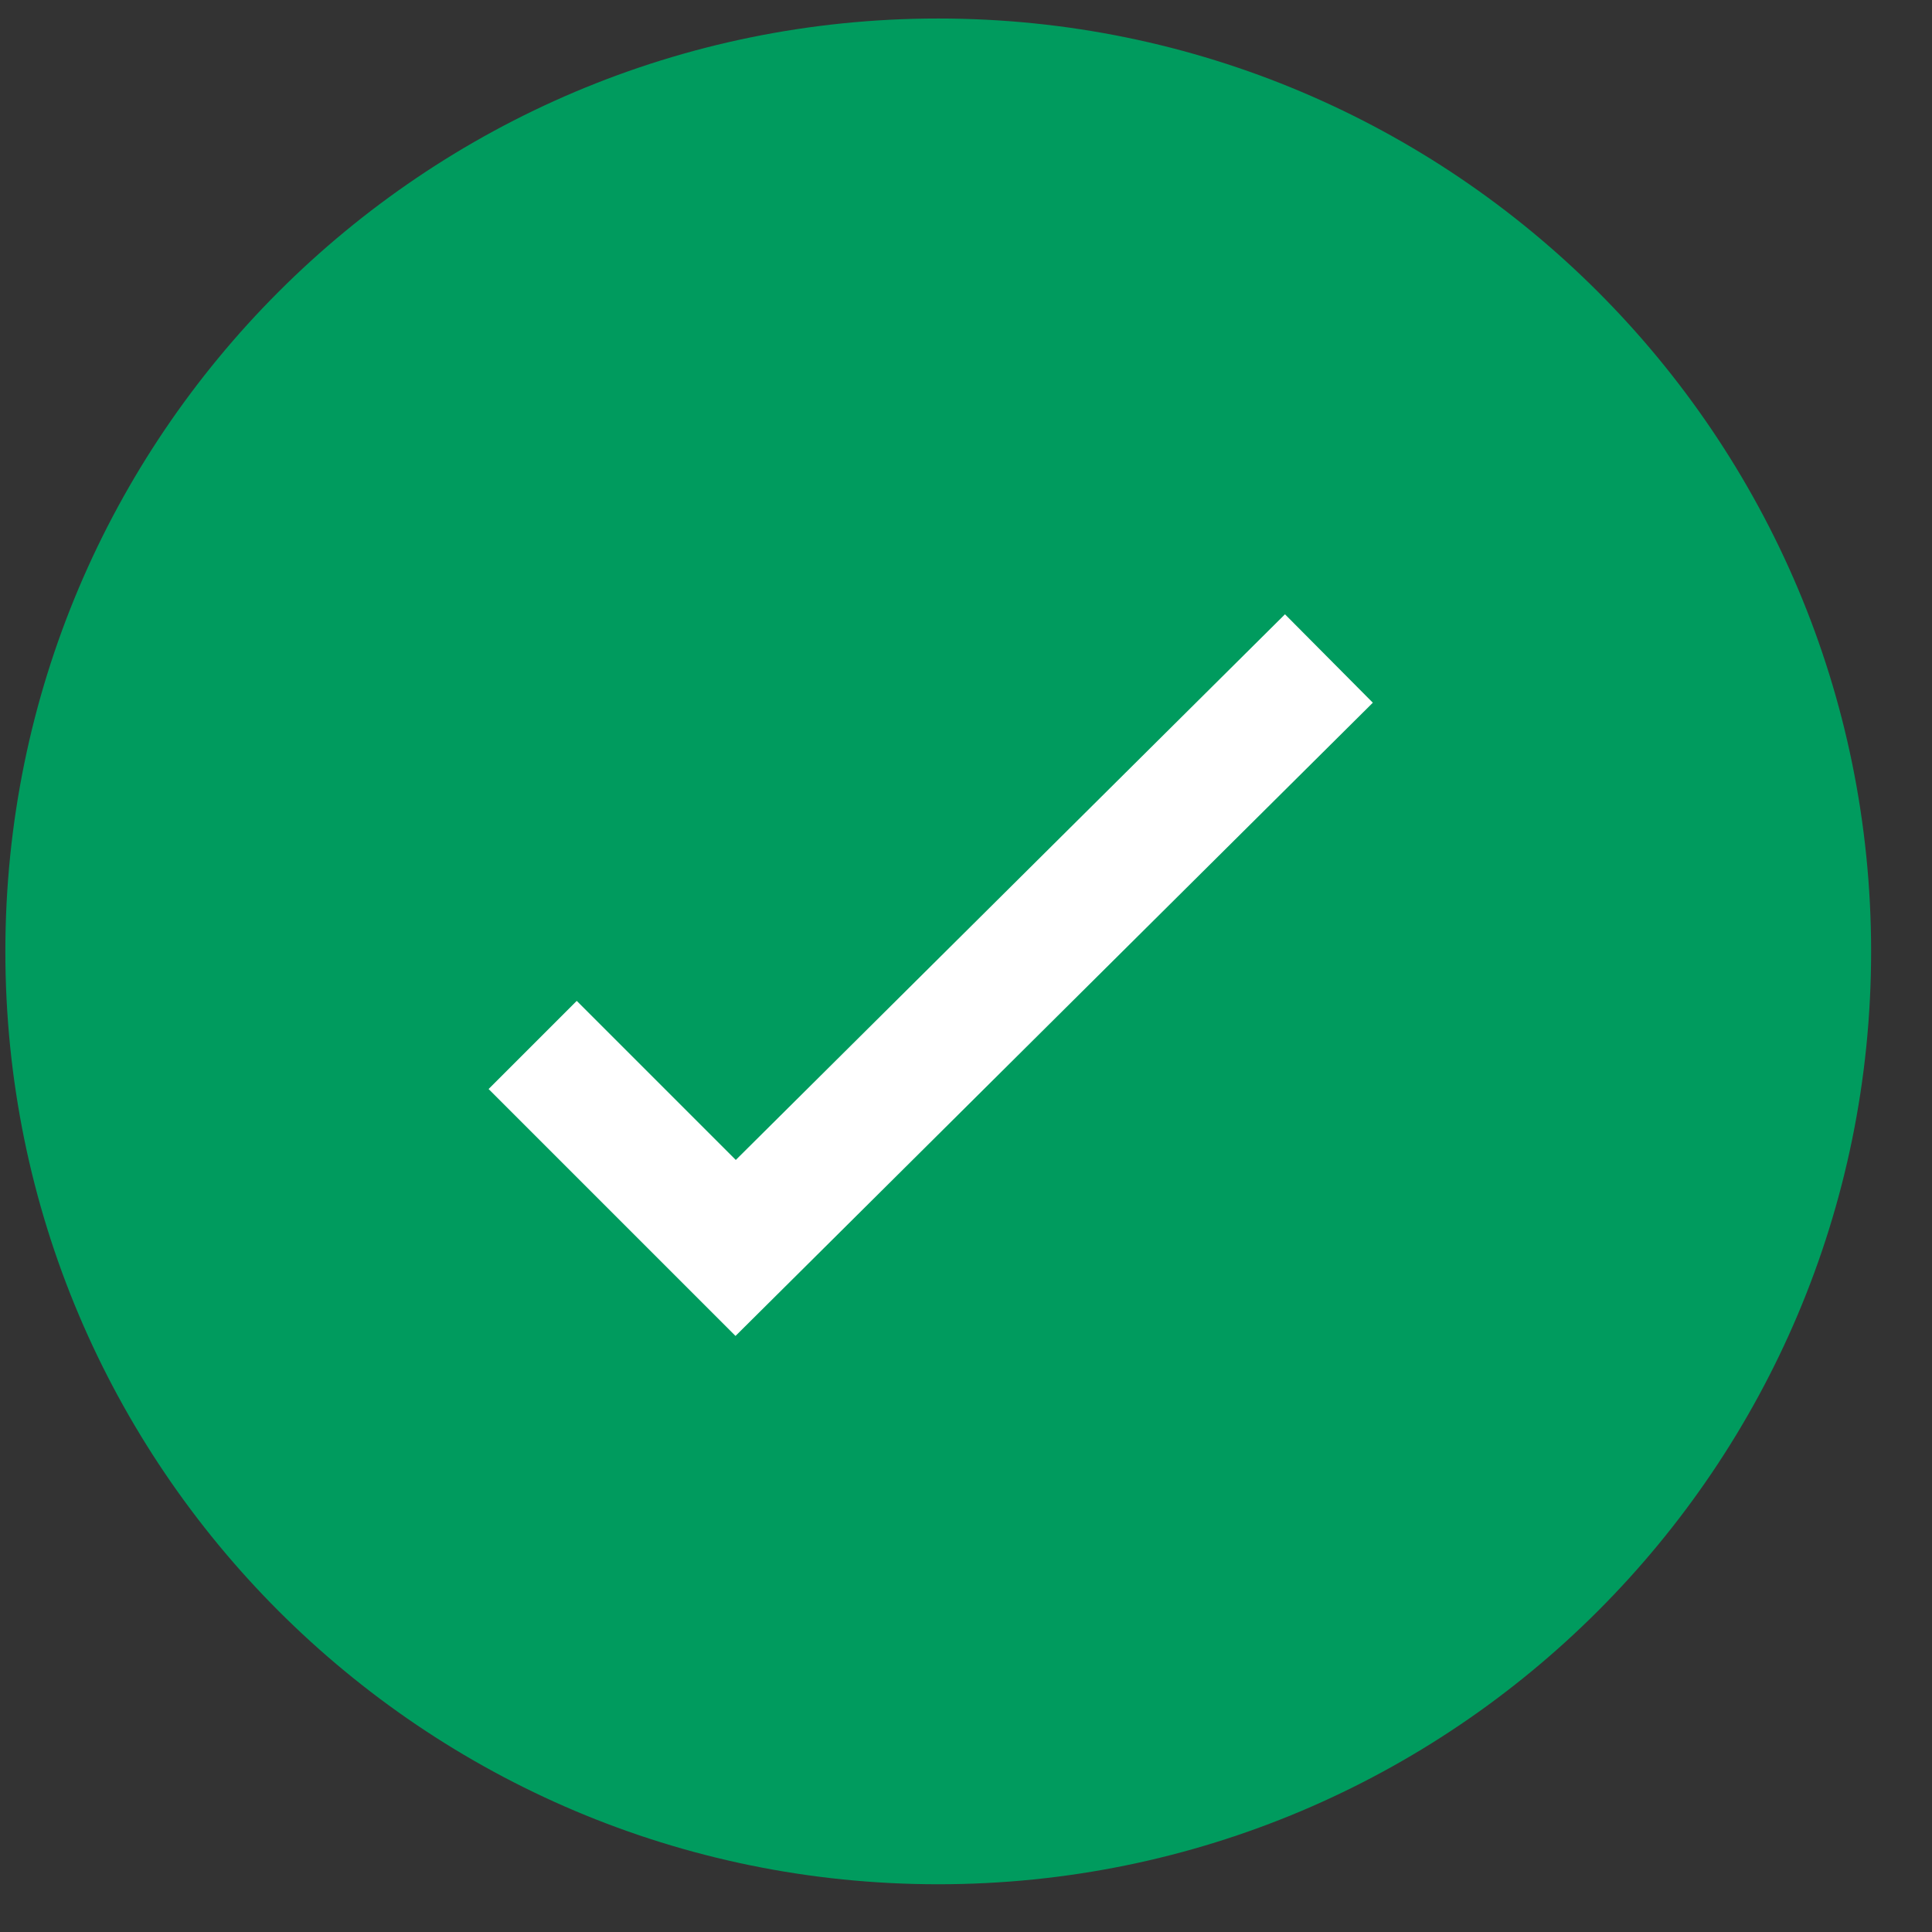
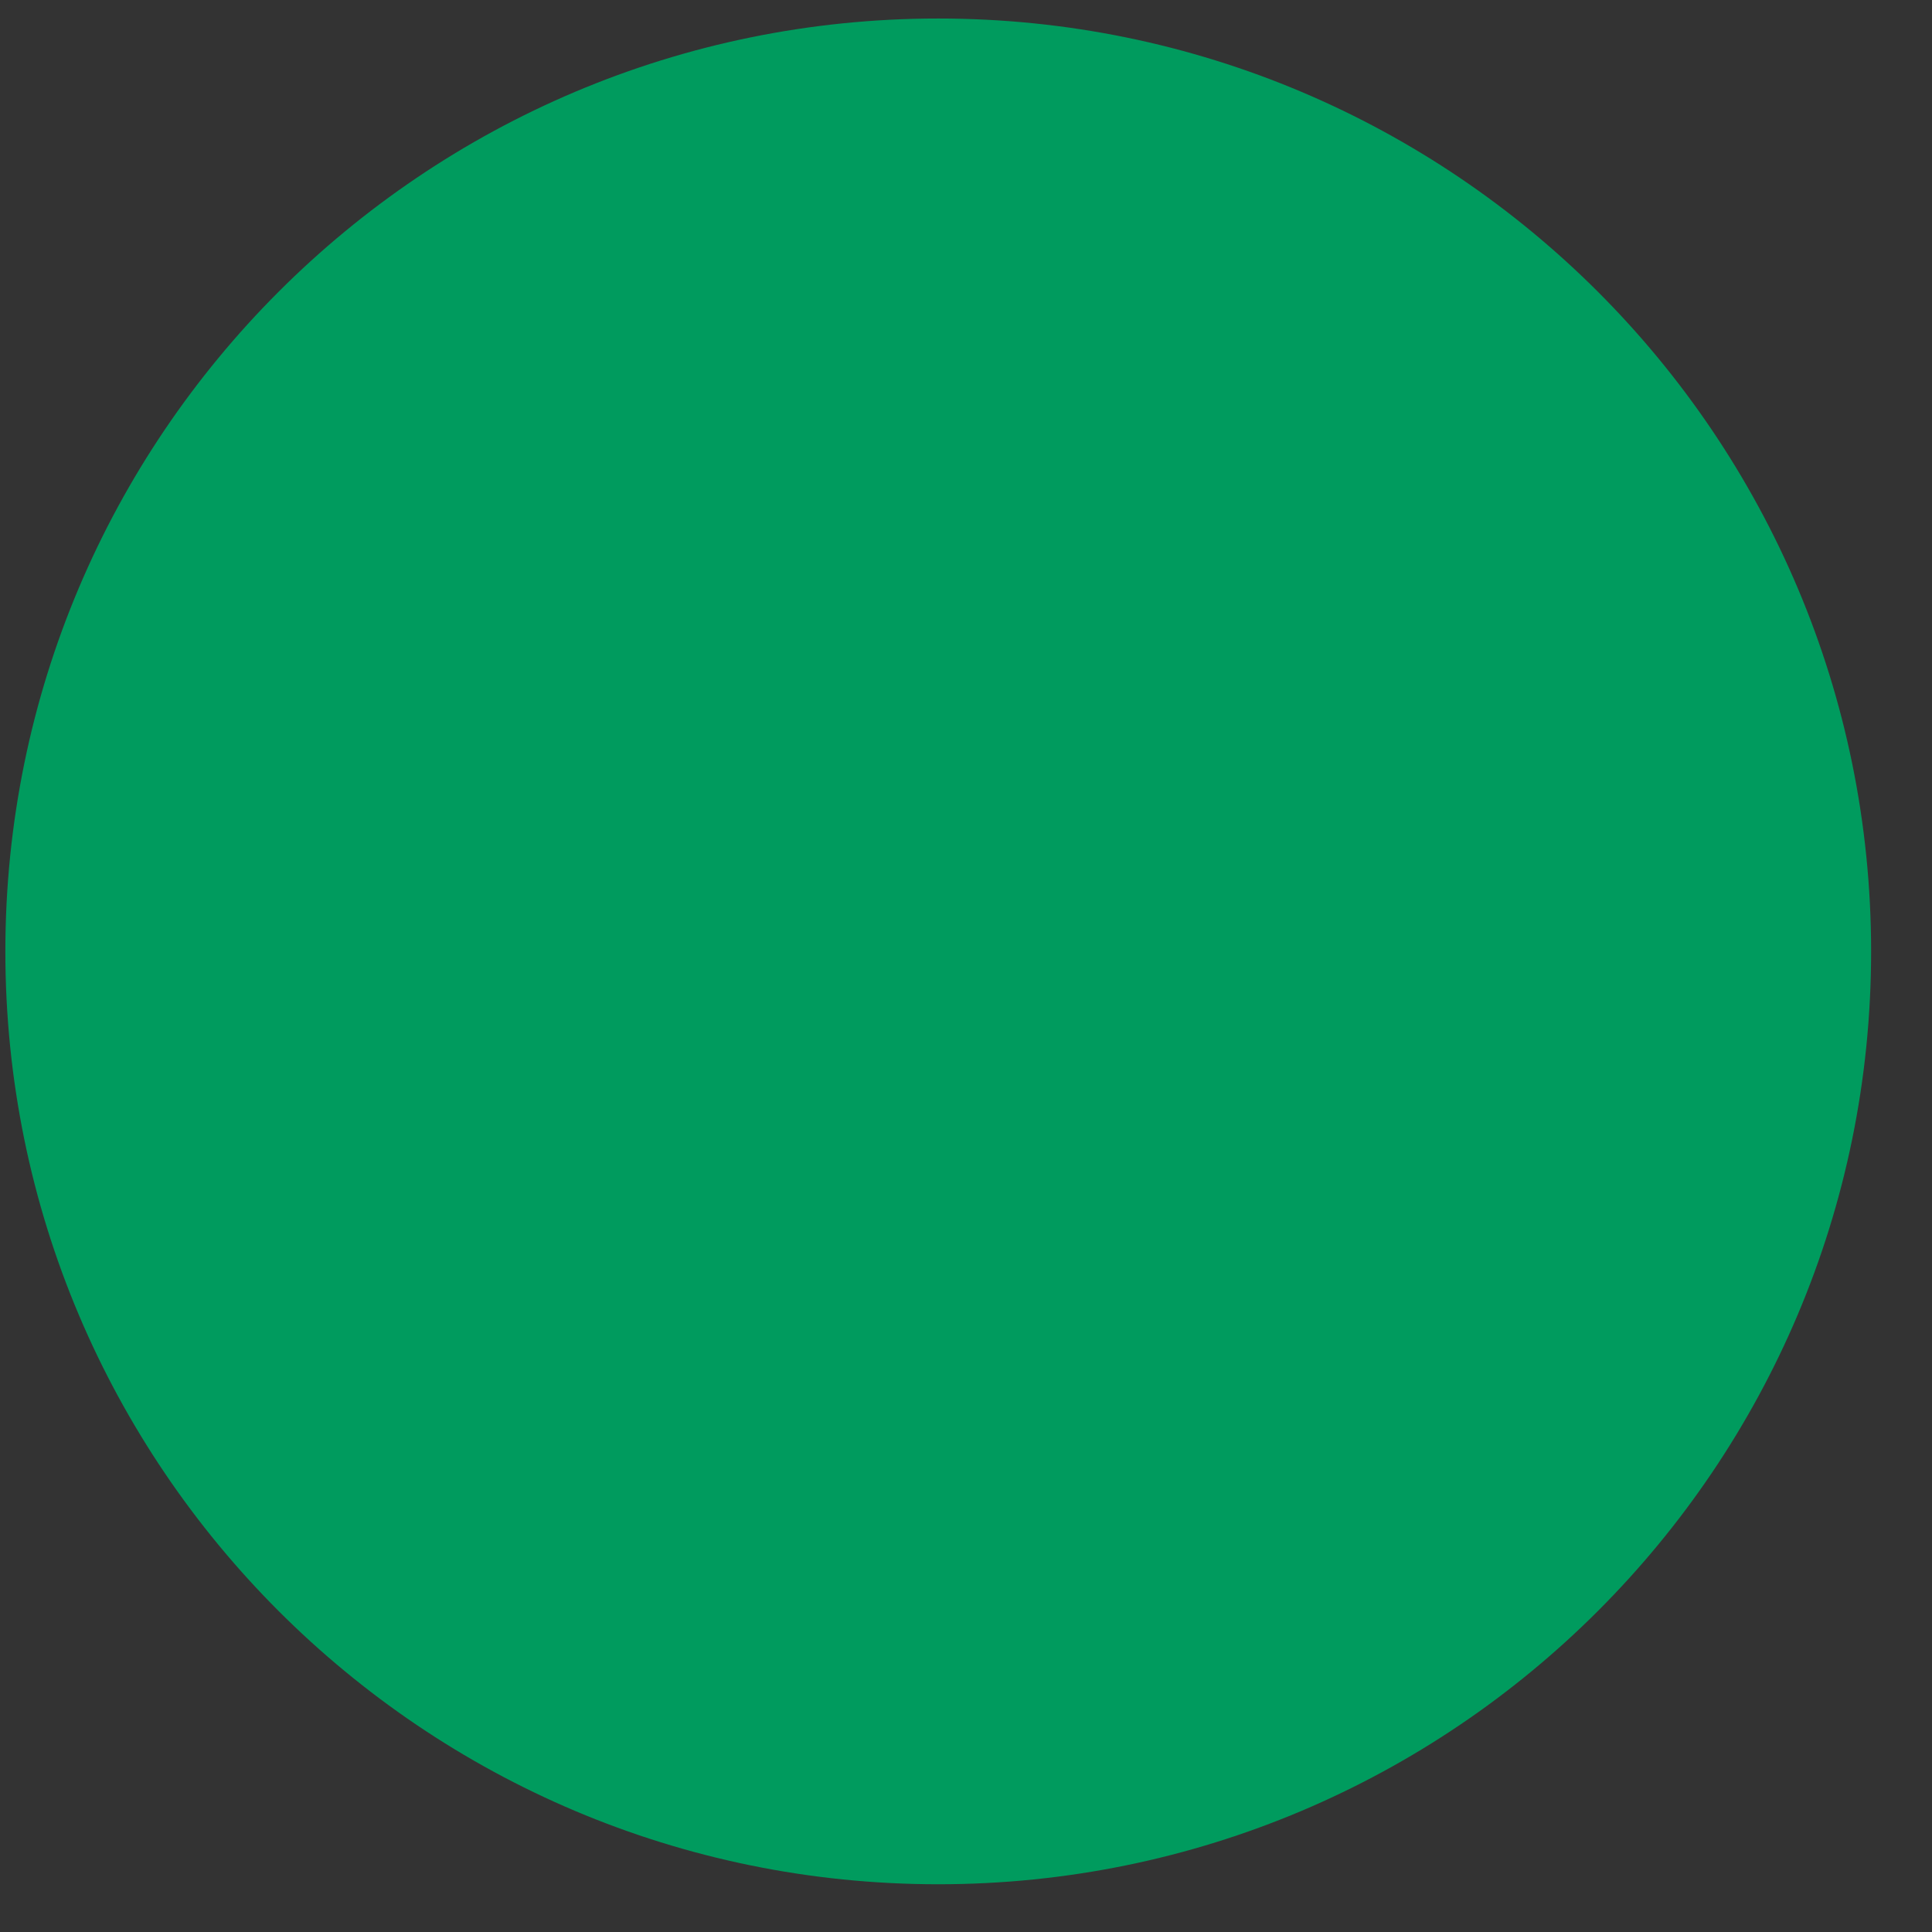
<svg xmlns="http://www.w3.org/2000/svg" width="31" height="31" viewBox="0 0 31 31" fill="none">
  <rect x="0" y="0" width="31" height="31" fill="#333333" stroke="none" />
  <g clip-path="url(#clip0_842_333)">
    <path d="M15.055 30.234C23.322 30.234 30.023 23.532 30.023 15.266C30.023 6.999 23.322 0.297 15.055 0.297C6.788 0.297 0.086 6.999 0.086 15.266C0.086 23.532 6.788 30.234 15.055 30.234Z" fill="#009B5E" />
-     <path d="M8.547 16.767L11.804 20.024L21.323 10.566" stroke="white" stroke-width="2" stroke-miterlimit="10" />
  </g>
  <defs>
    <clipPath id="clip0_842_333">
      <rect width="30" height="30" fill="white" transform="translate(0.086 0.297)" />
    </clipPath>
  </defs>
</svg>